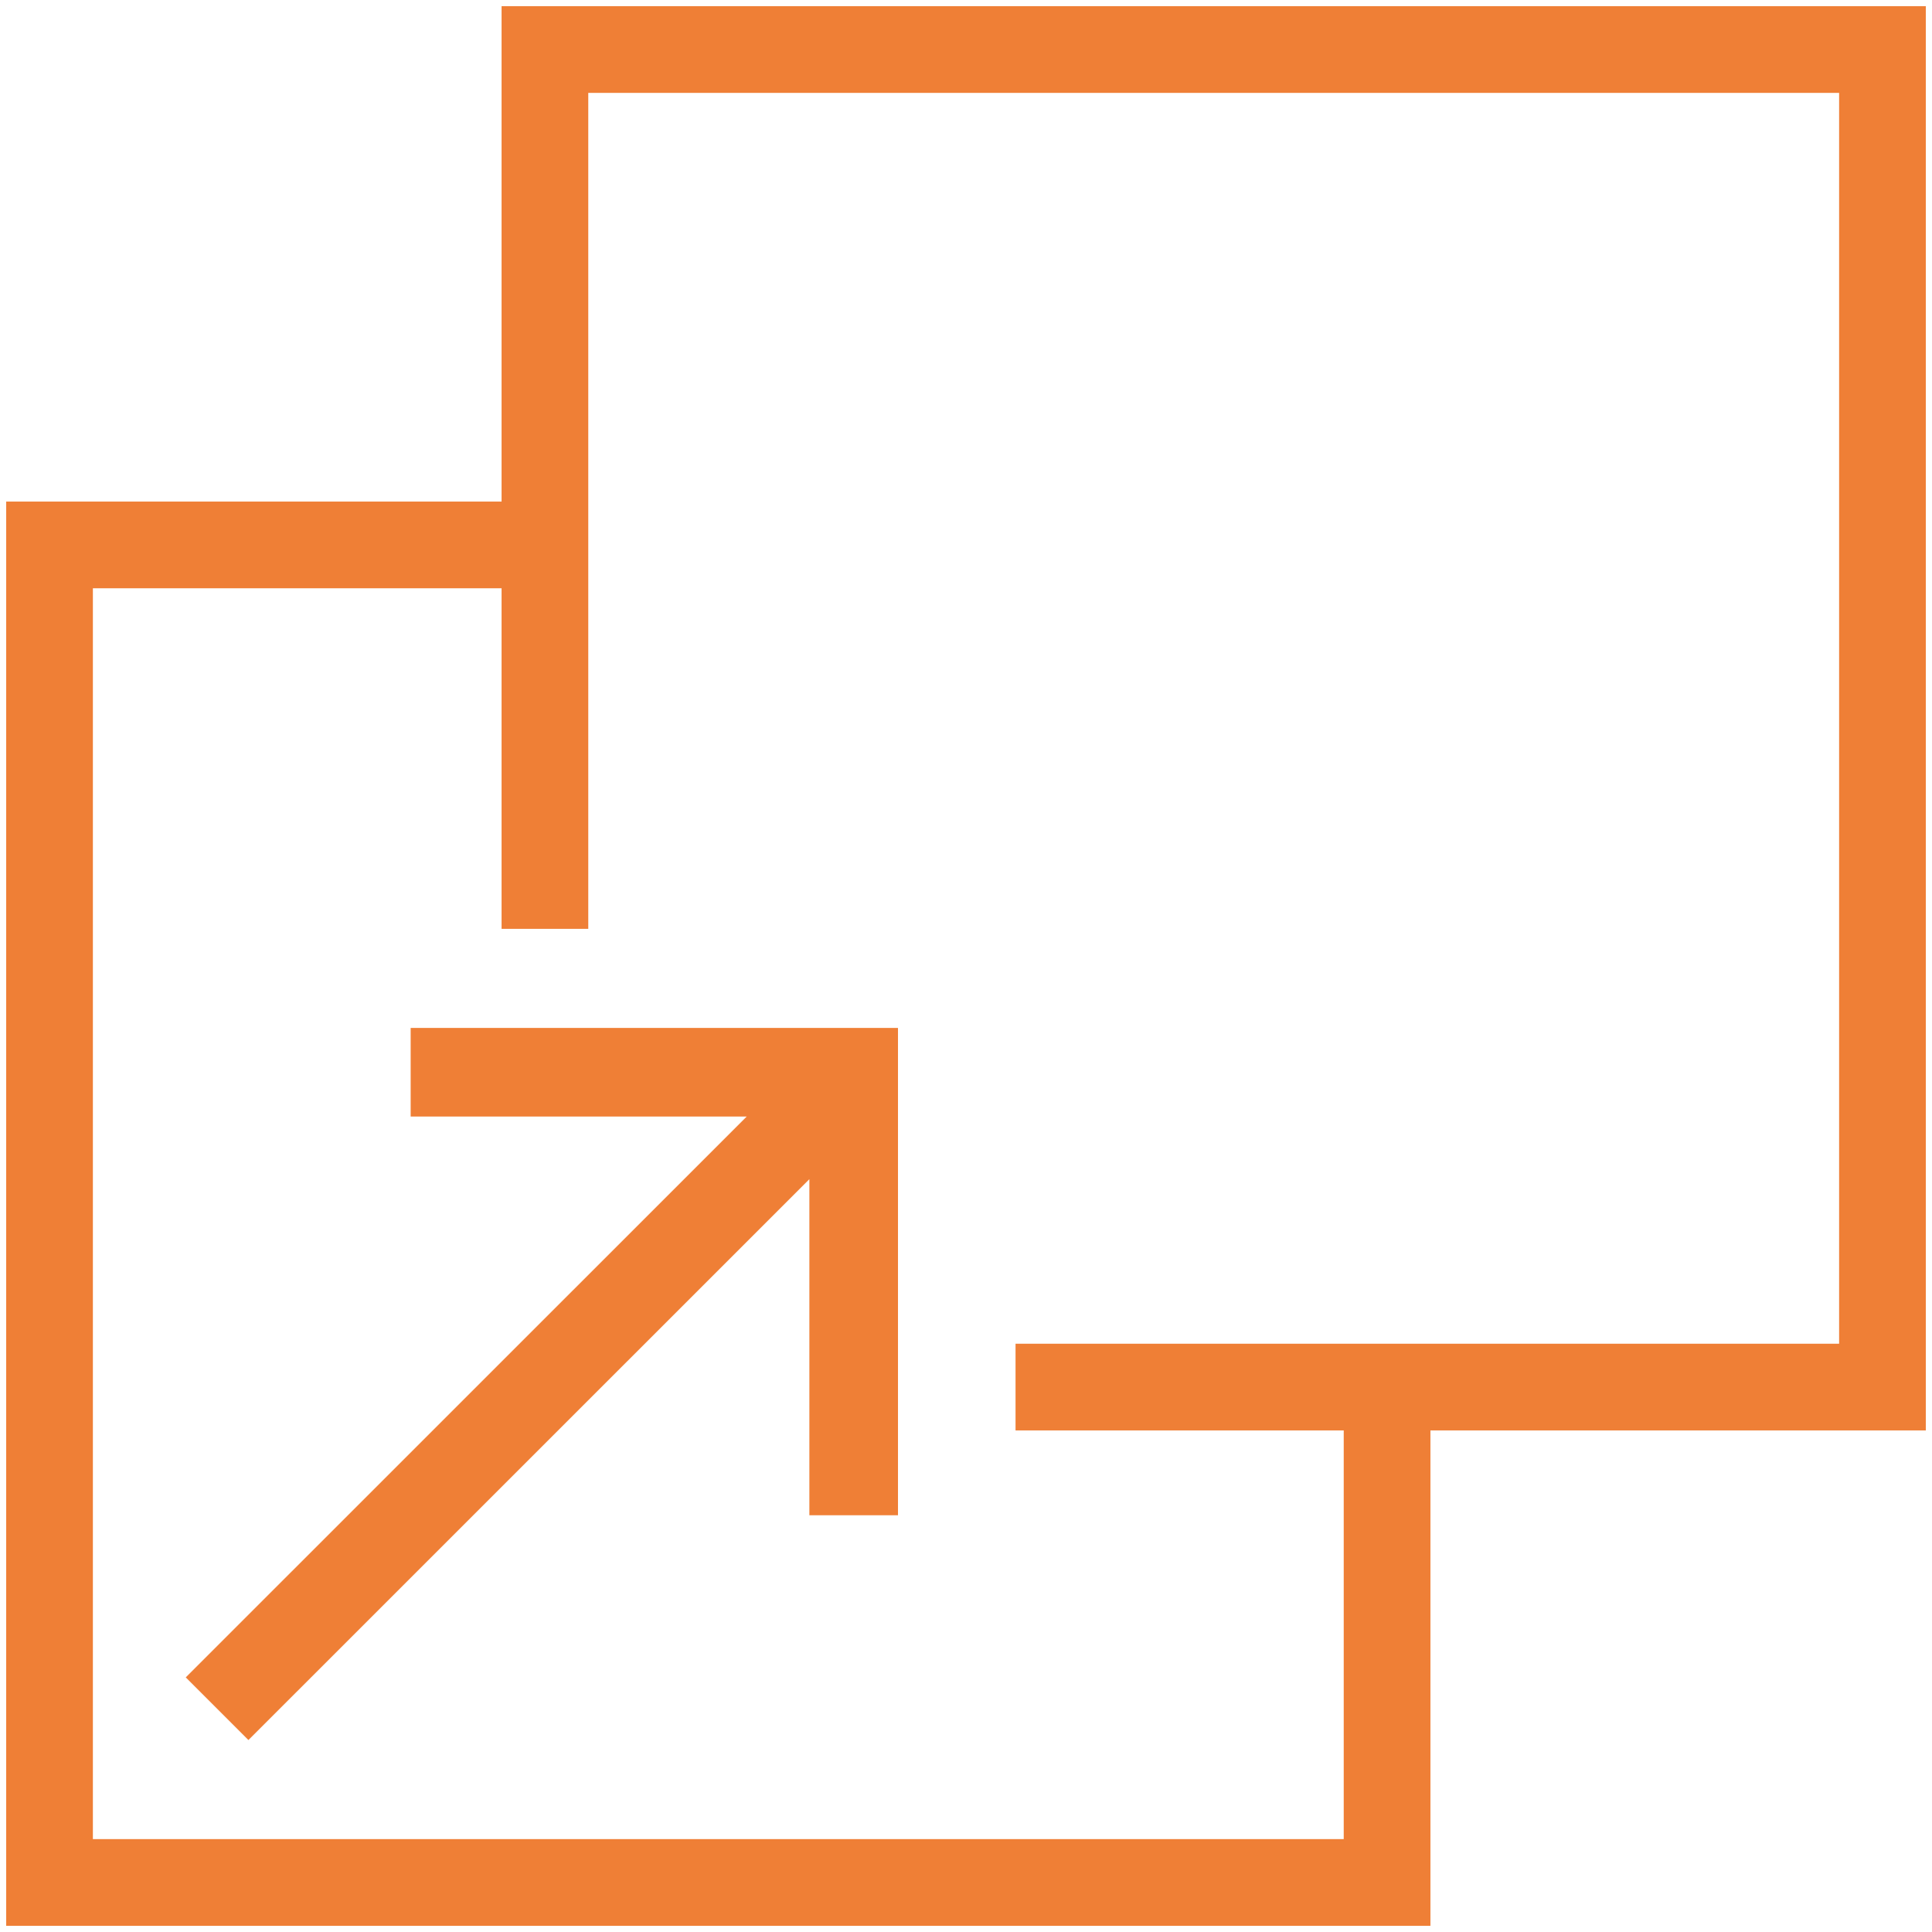
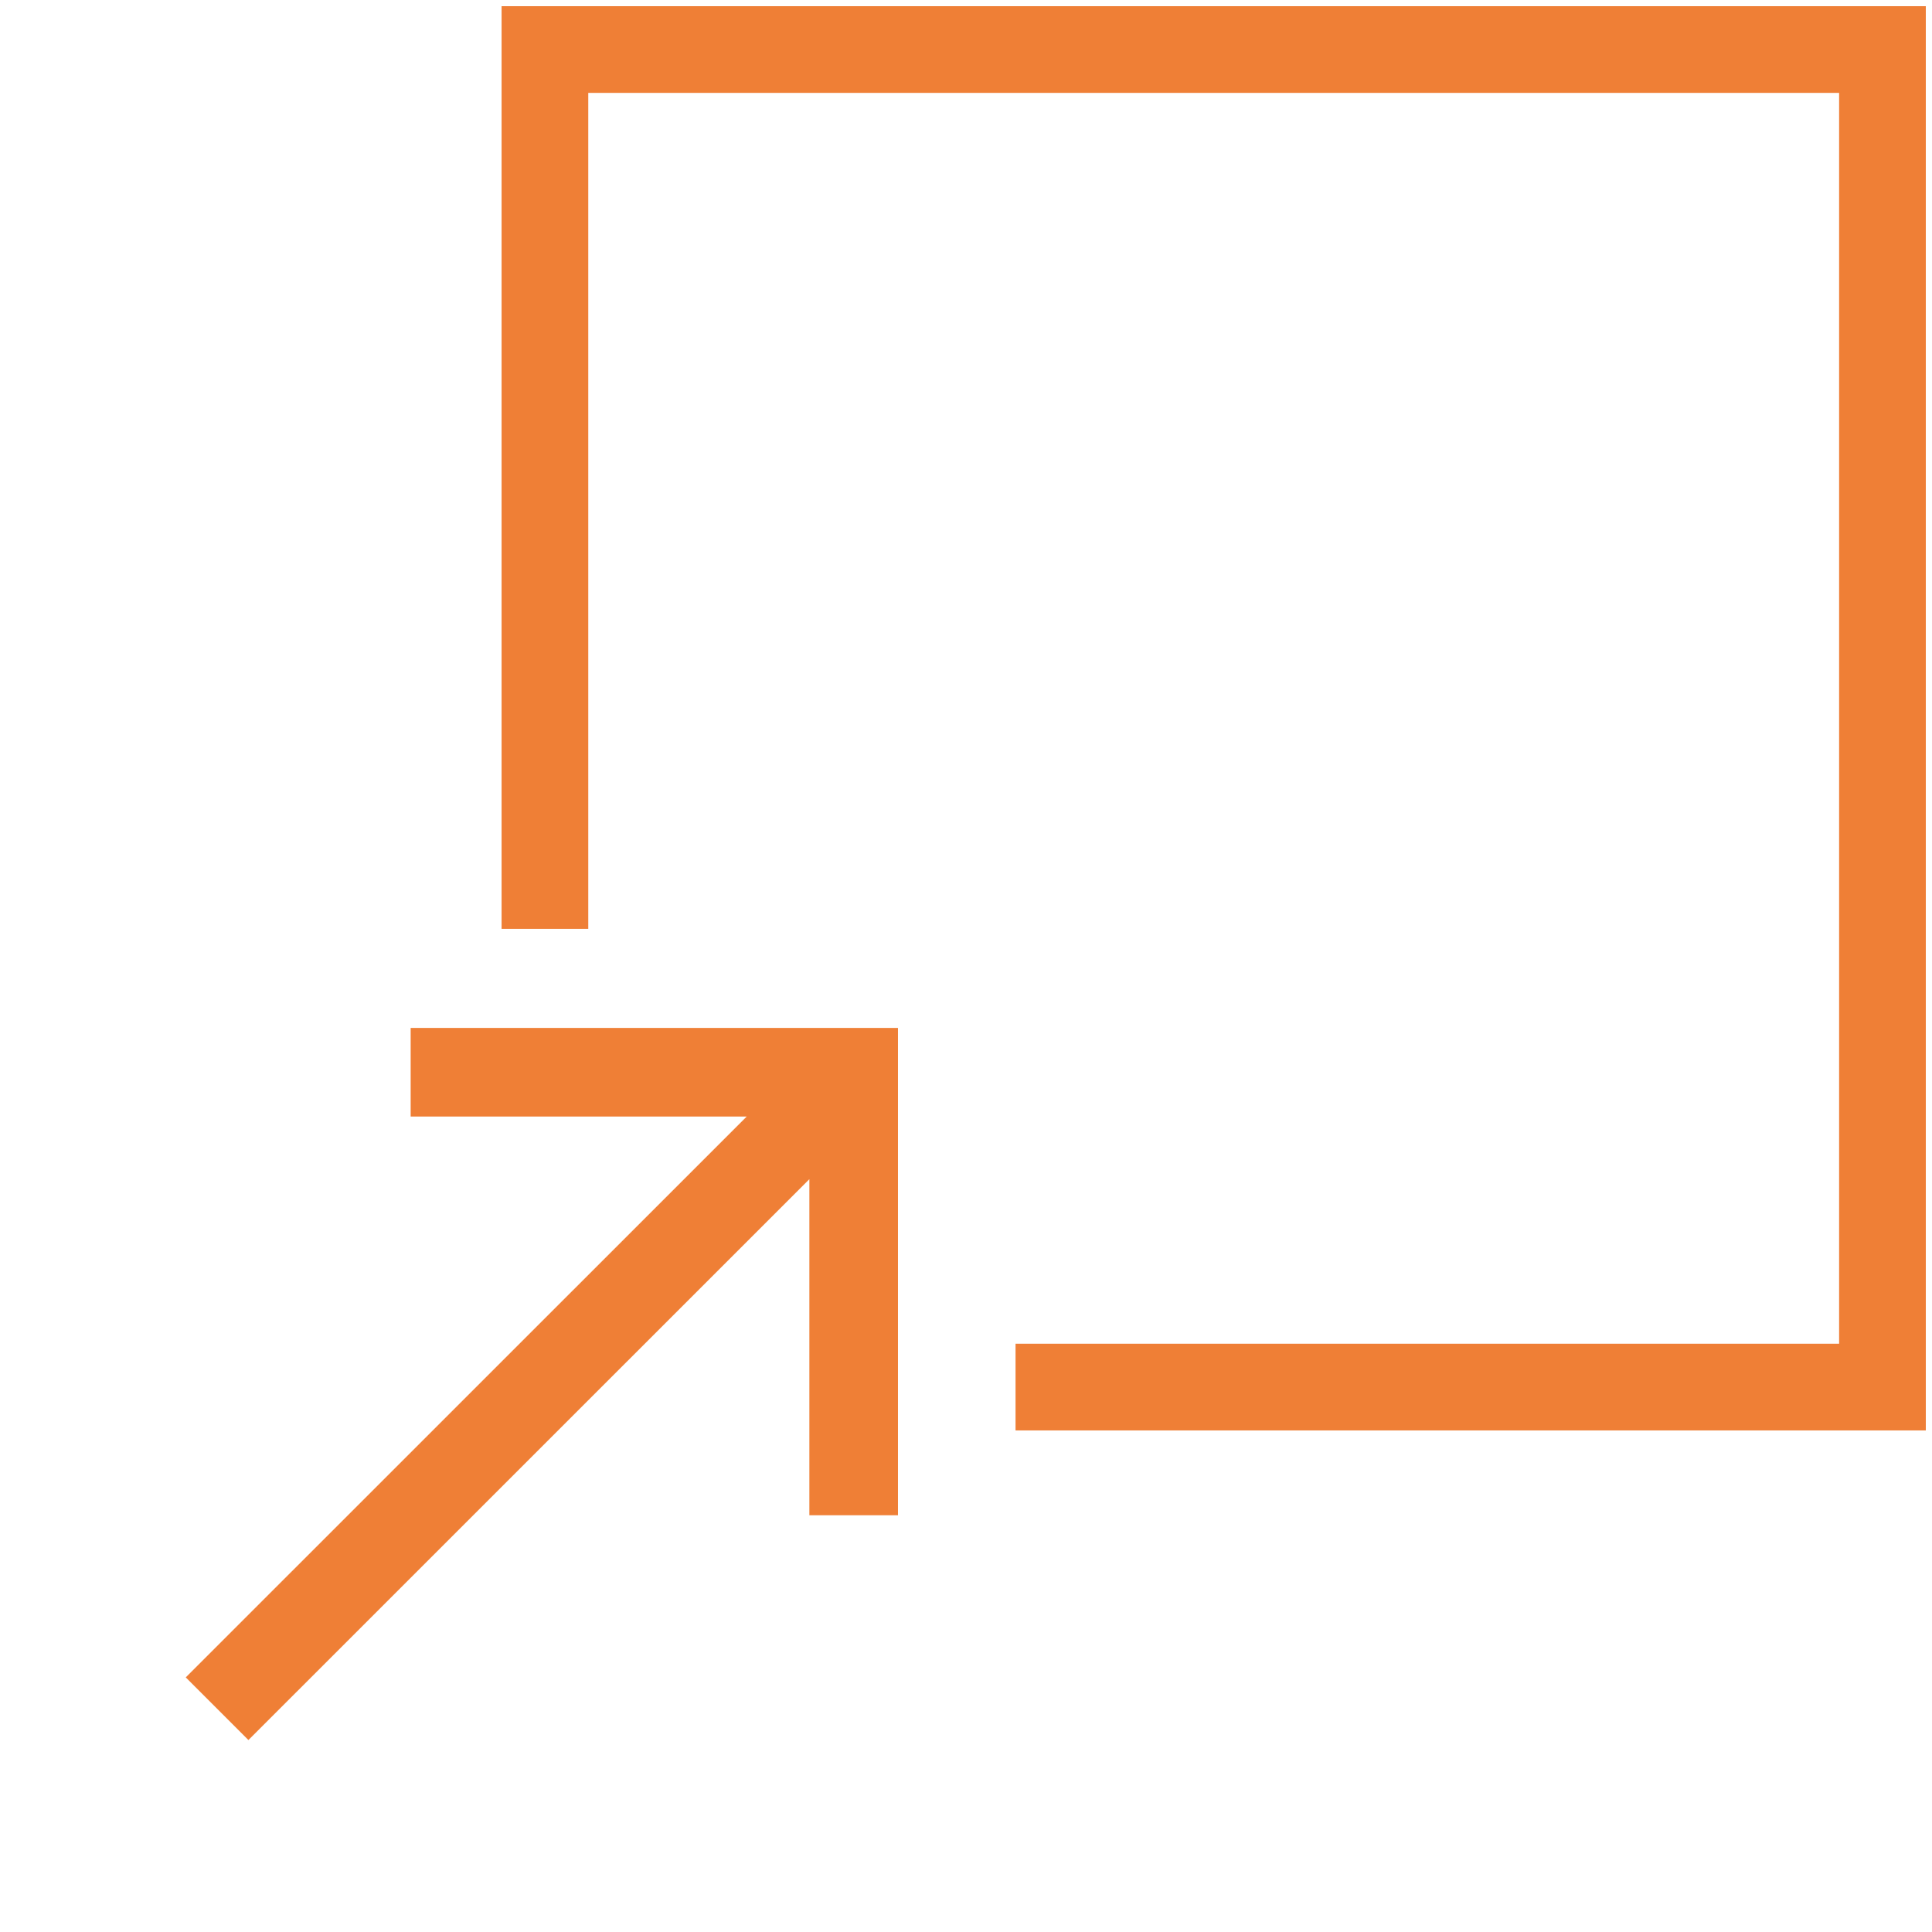
<svg xmlns="http://www.w3.org/2000/svg" width="156" height="156" viewBox="0 0 156 156" fill="none">
  <path d="M65.353 95.213L20.059 140.5L15 135.441L60.295 90.154H33.159V83H72.508V122.348H65.353V95.213Z" fill="#EF7F36" />
-   <path d="M112 110.5V152H4V44H46.5" stroke="#EF7F36" stroke-width="7" />
-   <path d="M82 112H152V31.979V4H124.021H44V75" stroke="#EF7F36" stroke-width="7" />
+   <path d="M82 112H152V31.979V4H44V75" stroke="#EF7F36" stroke-width="7" />
</svg>